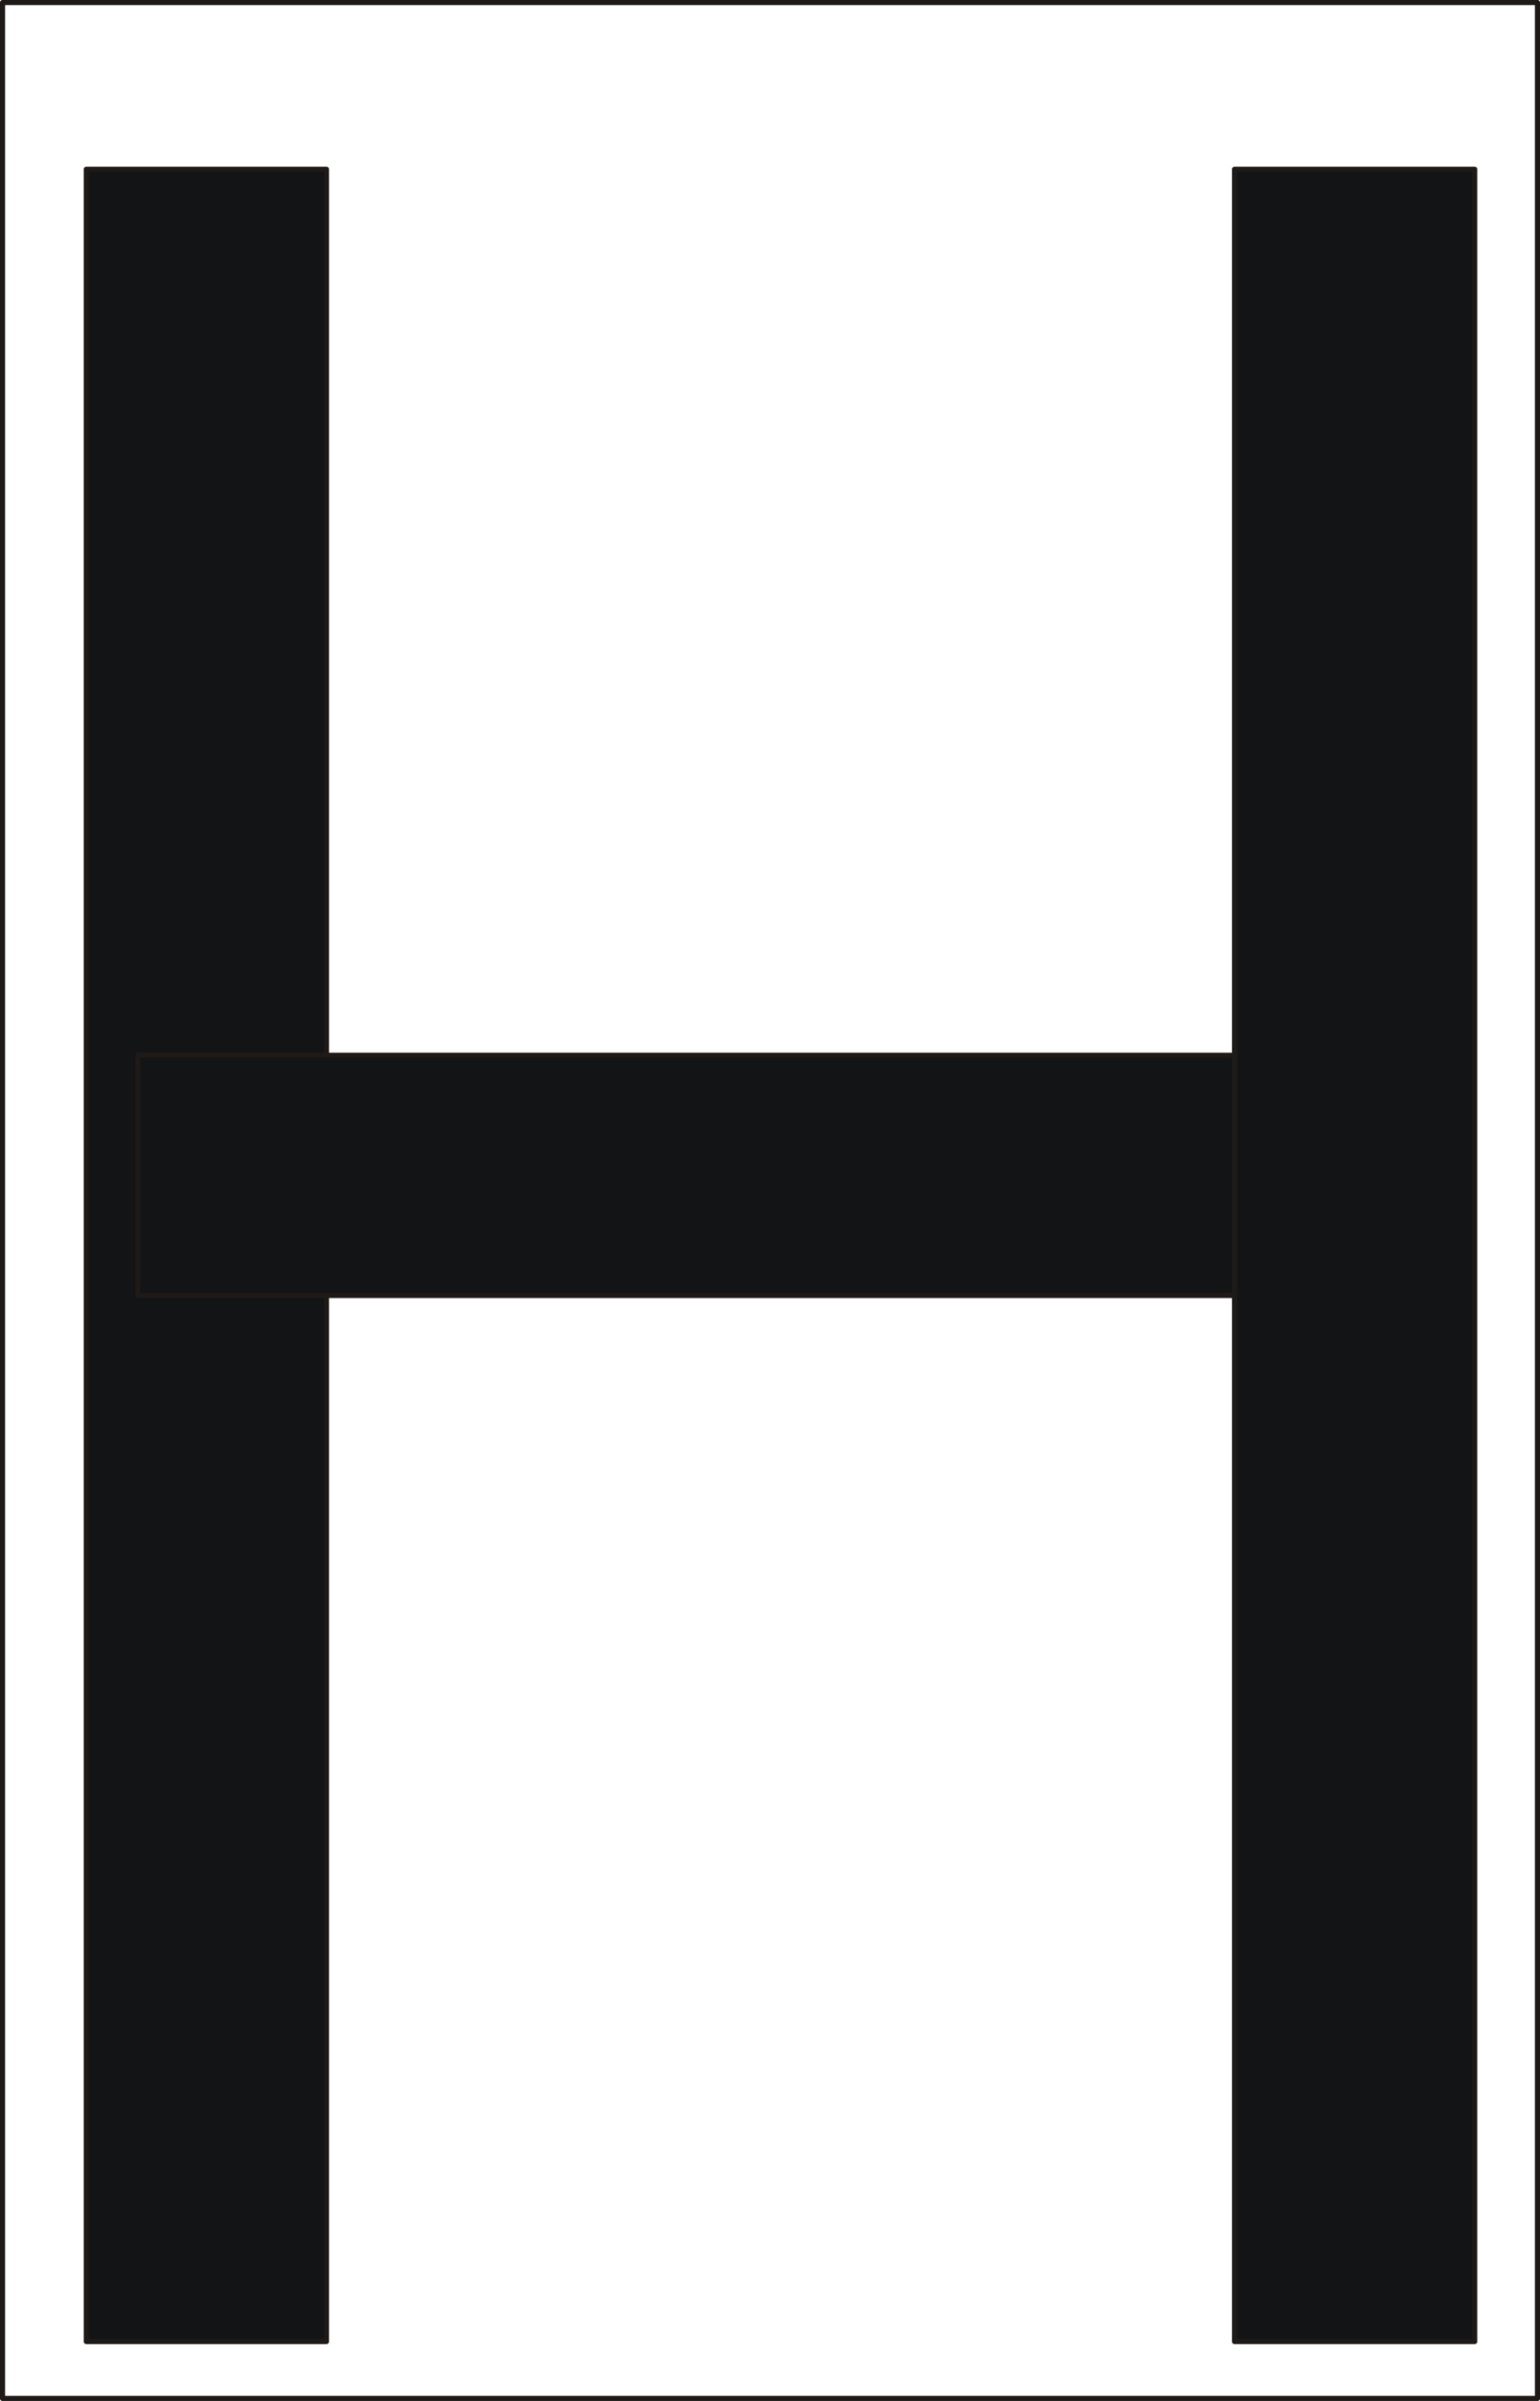
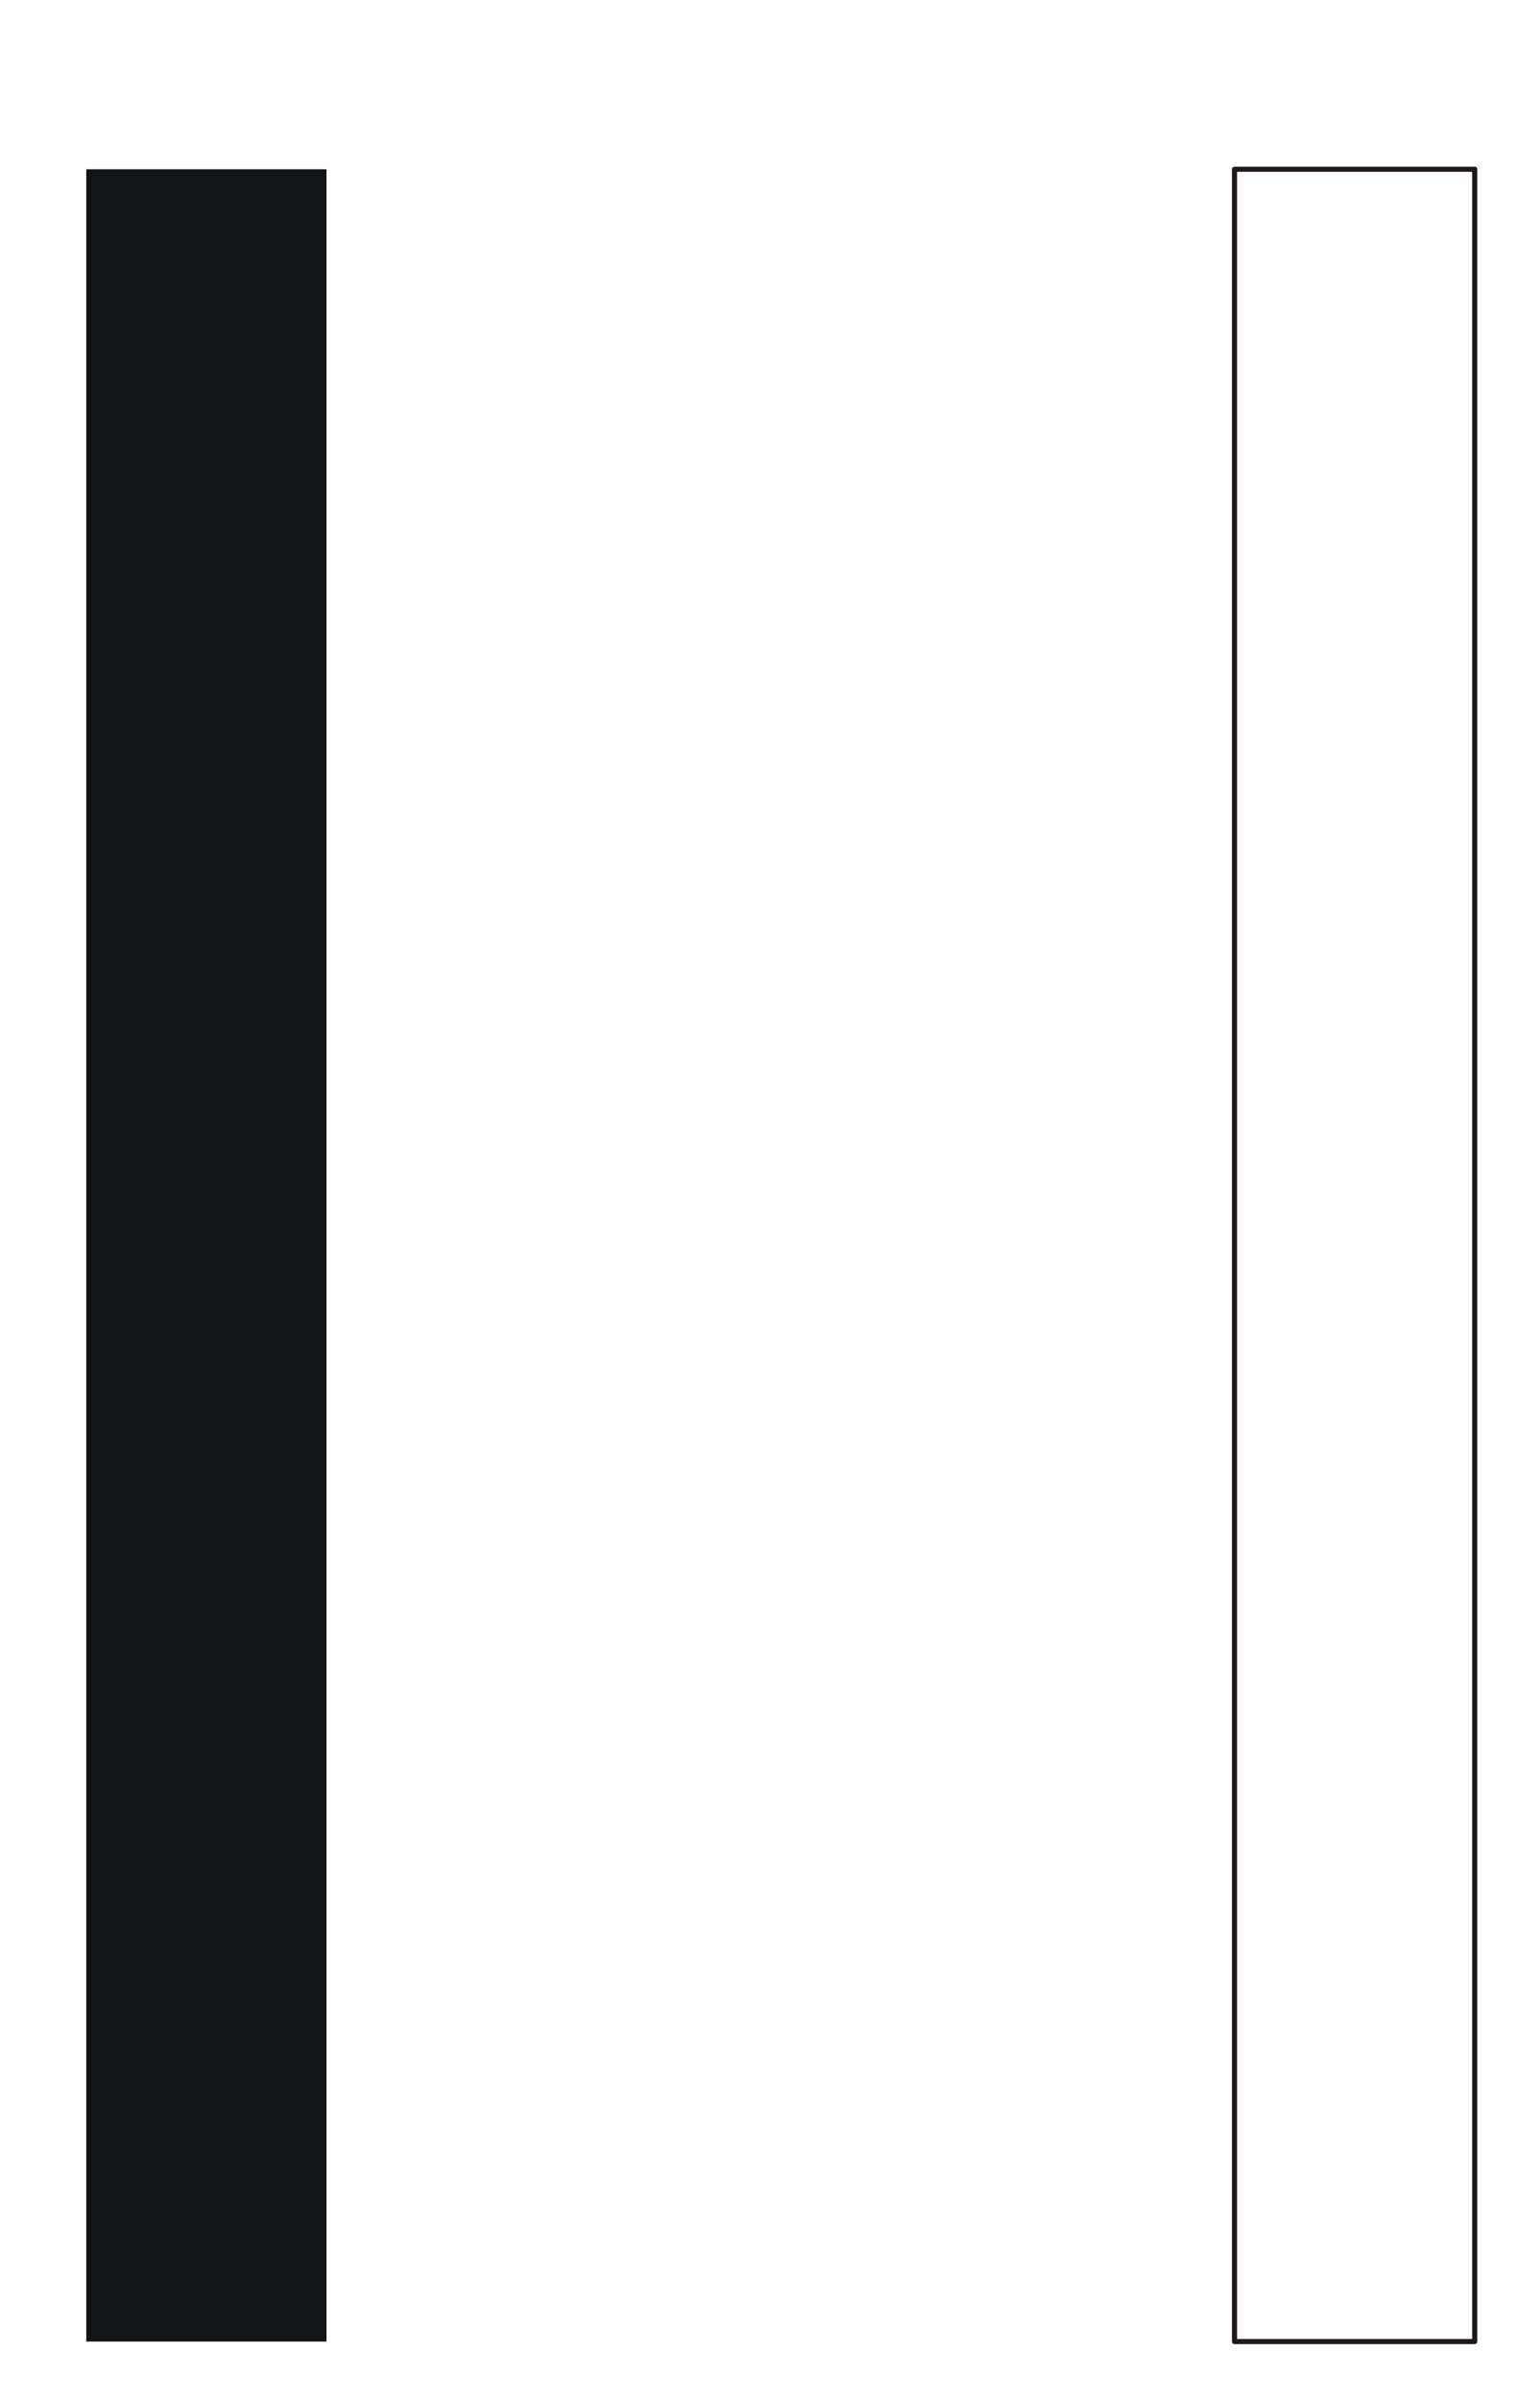
<svg xmlns="http://www.w3.org/2000/svg" fill-rule="evenodd" height="1.424in" preserveAspectRatio="none" stroke-linecap="round" viewBox="0 0 10264 16000" width="0.914in">
  <style type="text/css">
.brush0 { fill: rgb(255,255,255); }
.pen0 { stroke: rgb(0,0,0); stroke-width: 1; stroke-linejoin: round; }
.brush1 { fill: none; }
.pen1 { stroke: rgb(31,26,23); stroke-width: 34; stroke-linejoin: round; }
.brush2 { fill: rgb(18,20,21); }
.pen2 { stroke: none; }
</style>
  <g>
-     <polyline class="pen1" fill="none" points="17,17 10247,17 10247,15983 17,15983 17,17" />
    <polygon class="pen2 brush2" points="575,1128 2176,1128 2176,15604 575,15604 575,1128" />
-     <polyline class="pen1" fill="none" points="575,1128 2176,1128 2176,15604 575,15604 575,1128" />
-     <polygon class="pen2 brush2" points="919,8633 919,7032 8747,7032 8747,8633 919,8633" />
-     <polyline class="pen1" fill="none" points="919,8633 919,7032 8747,7032 8747,8633 919,8633" />
-     <polygon class="pen2 brush2" points="8228,1128 9829,1128 9829,15604 8228,15604 8228,1128" />
    <polyline class="pen1" fill="none" points="8228,1128 9829,1128 9829,15604 8228,15604 8228,1128" />
  </g>
</svg>